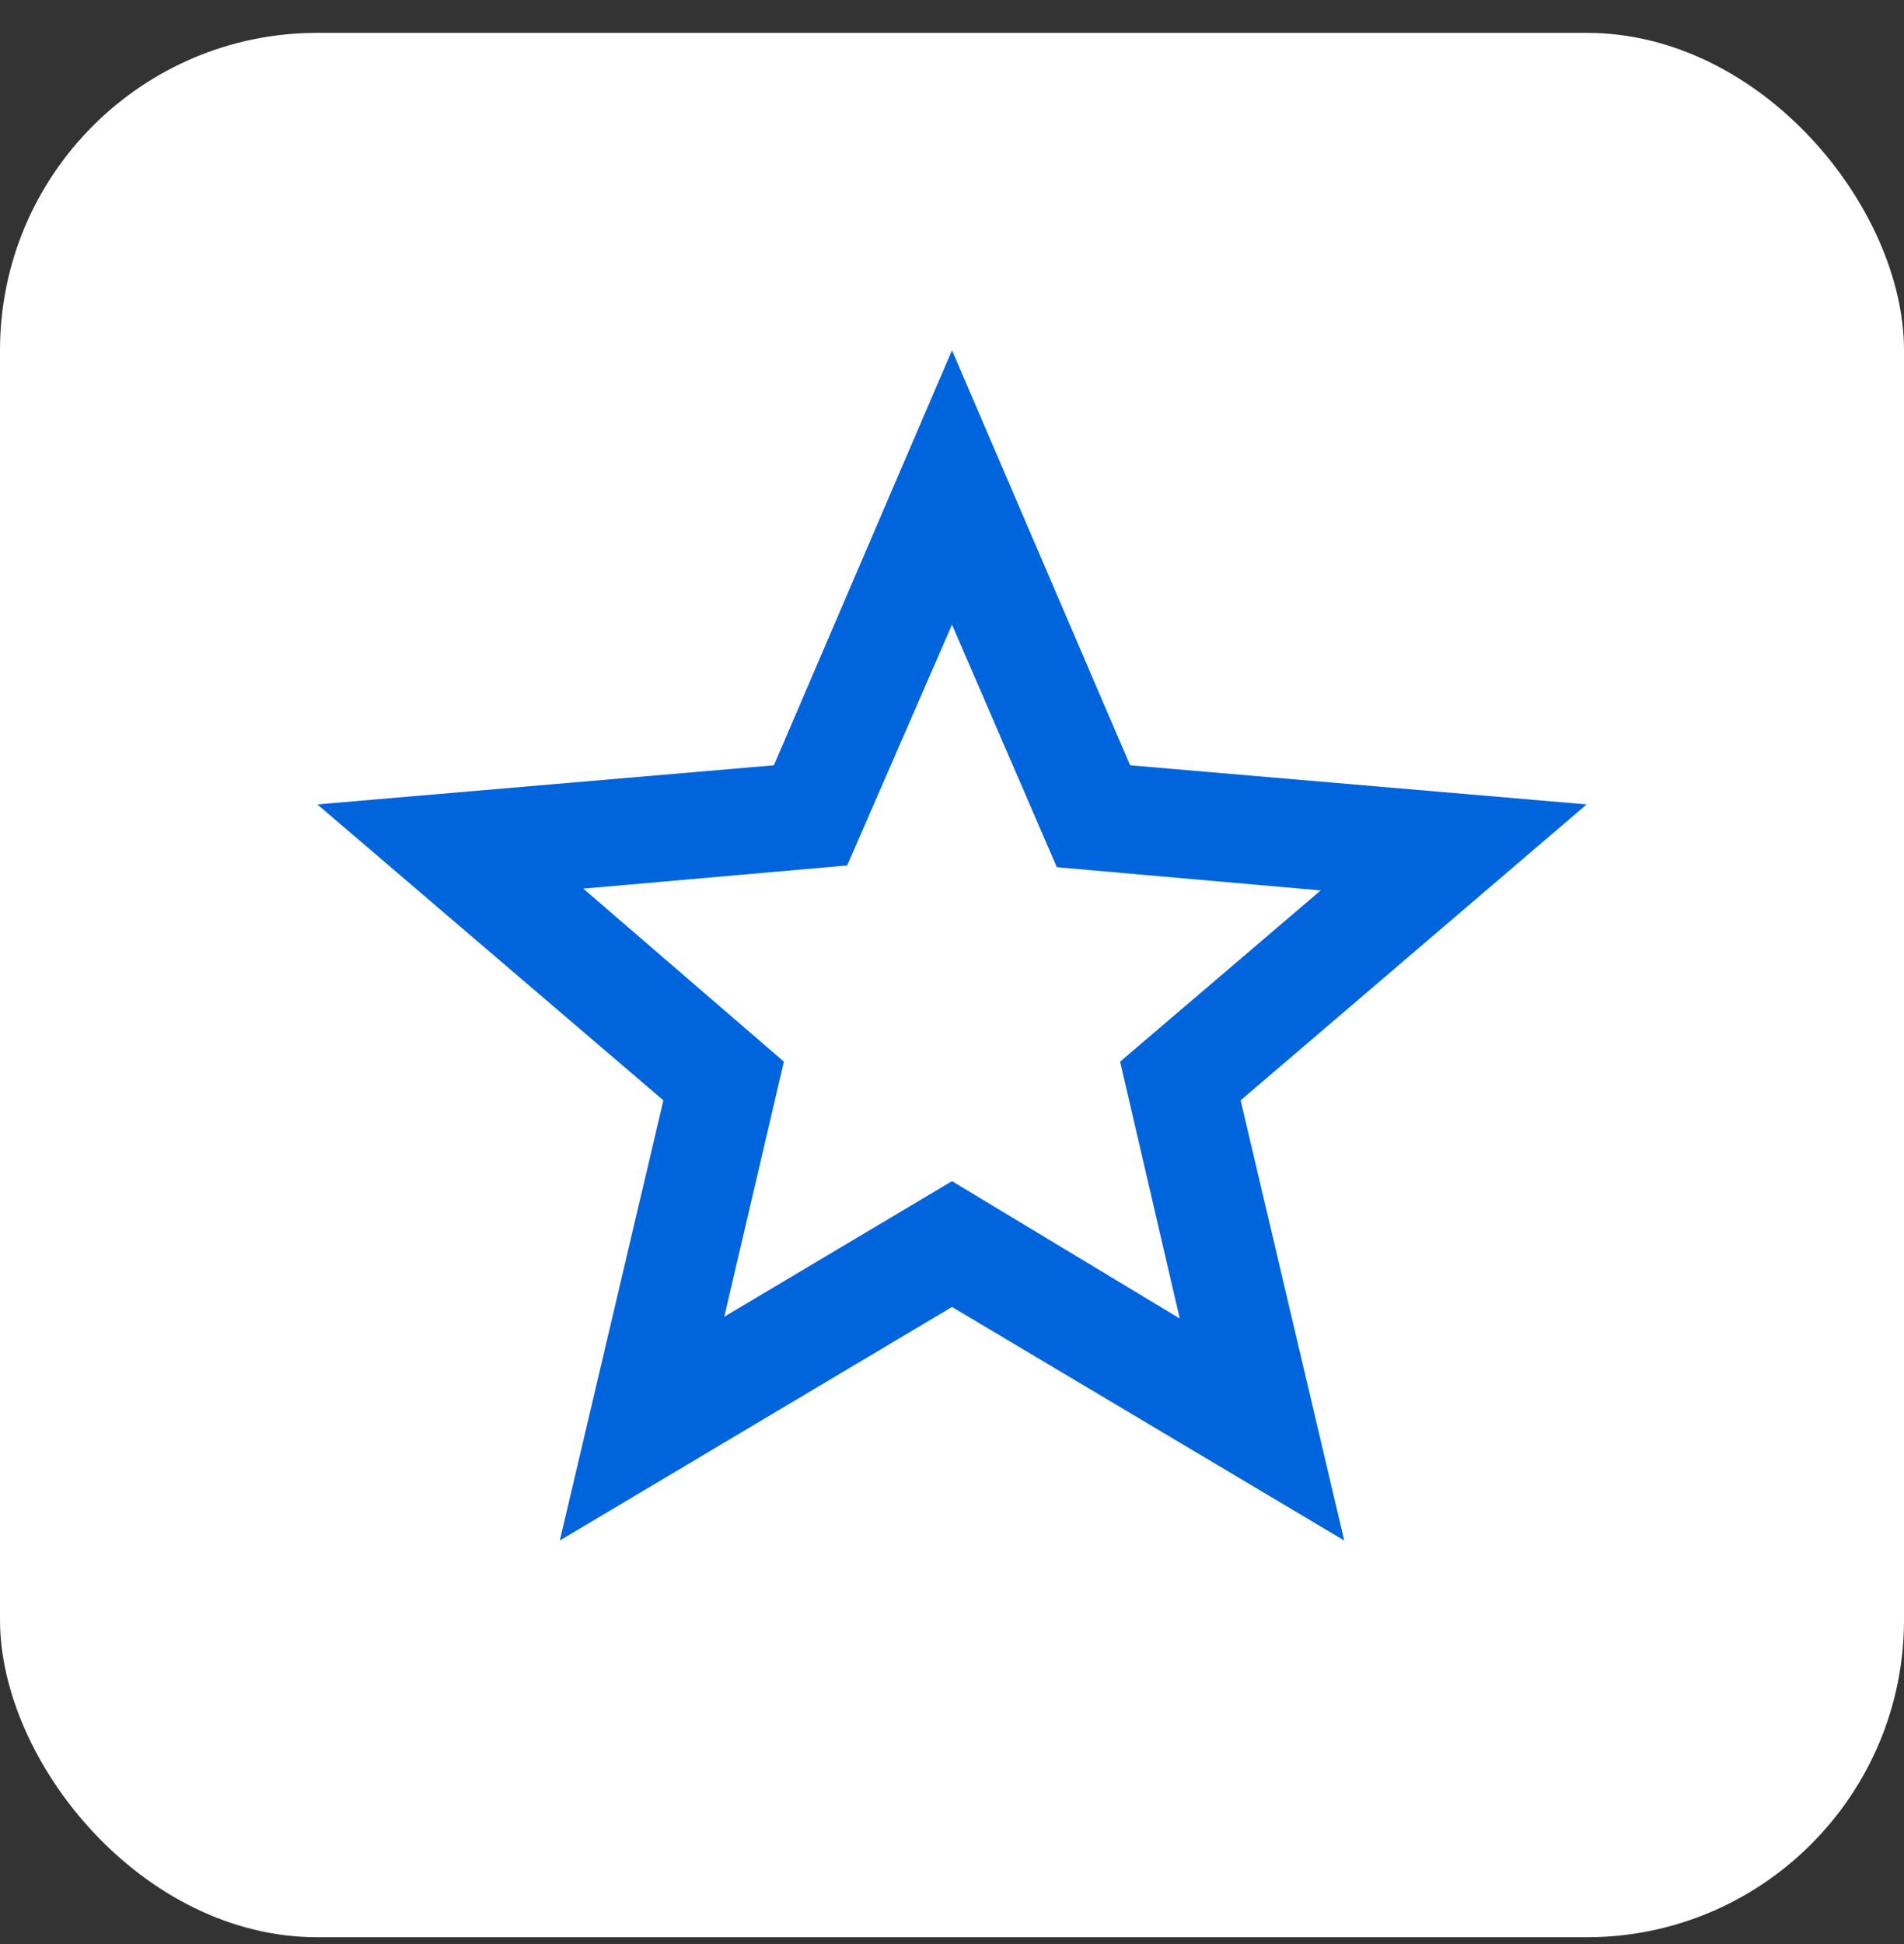
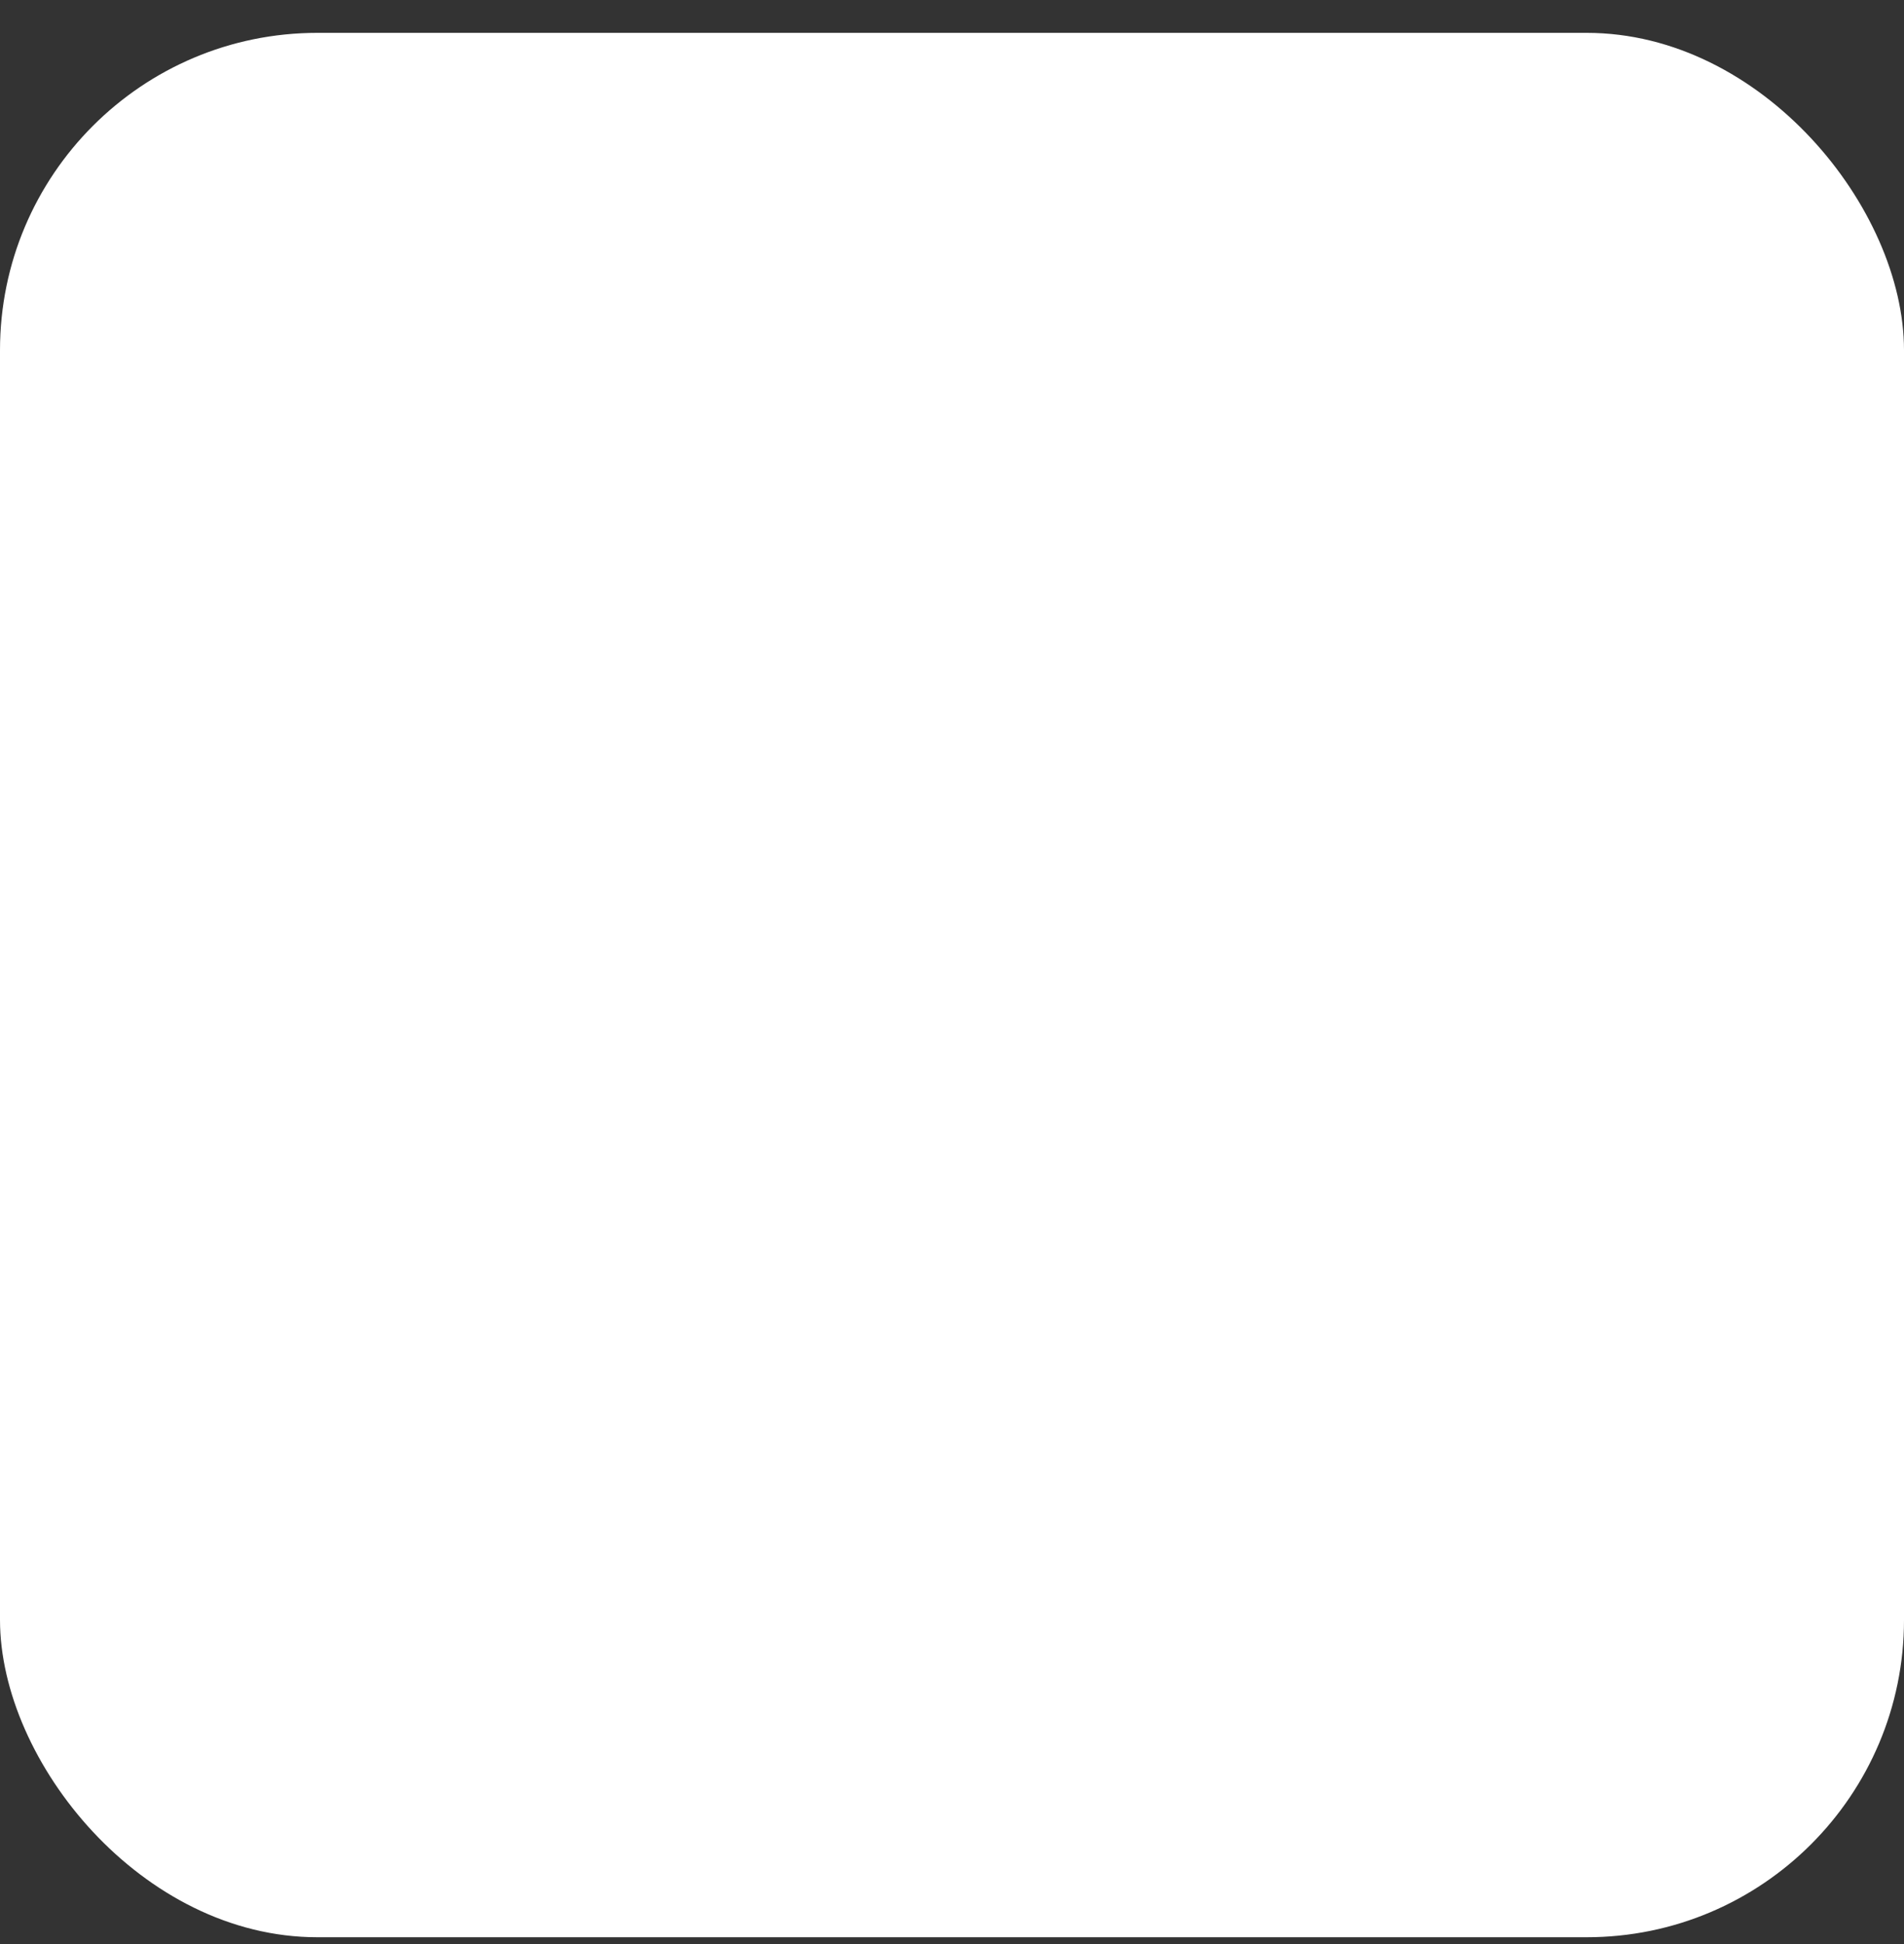
<svg xmlns="http://www.w3.org/2000/svg" width="48" height="49" viewBox="0 0 48 49" fill="none">
  <rect x="0" y="0" width="48" height="49" fill="#333333" stroke="none" />
  <rect y="0.828" width="48" height="48" rx="8" fill="white" />
-   <path d="M18.259 33.188L24 29.771L29.741 33.233L28.238 26.759L33.295 22.443L26.643 21.858L24 15.744L21.357 21.814L14.705 22.398L19.762 26.759L18.259 33.188ZM14.113 38.828L16.724 27.734L8 20.275L19.51 19.289L24 8.828L28.49 19.289L40 20.275L31.276 27.734L33.888 38.828L24 32.942L14.113 38.828Z" fill="#0064DC" />
</svg>